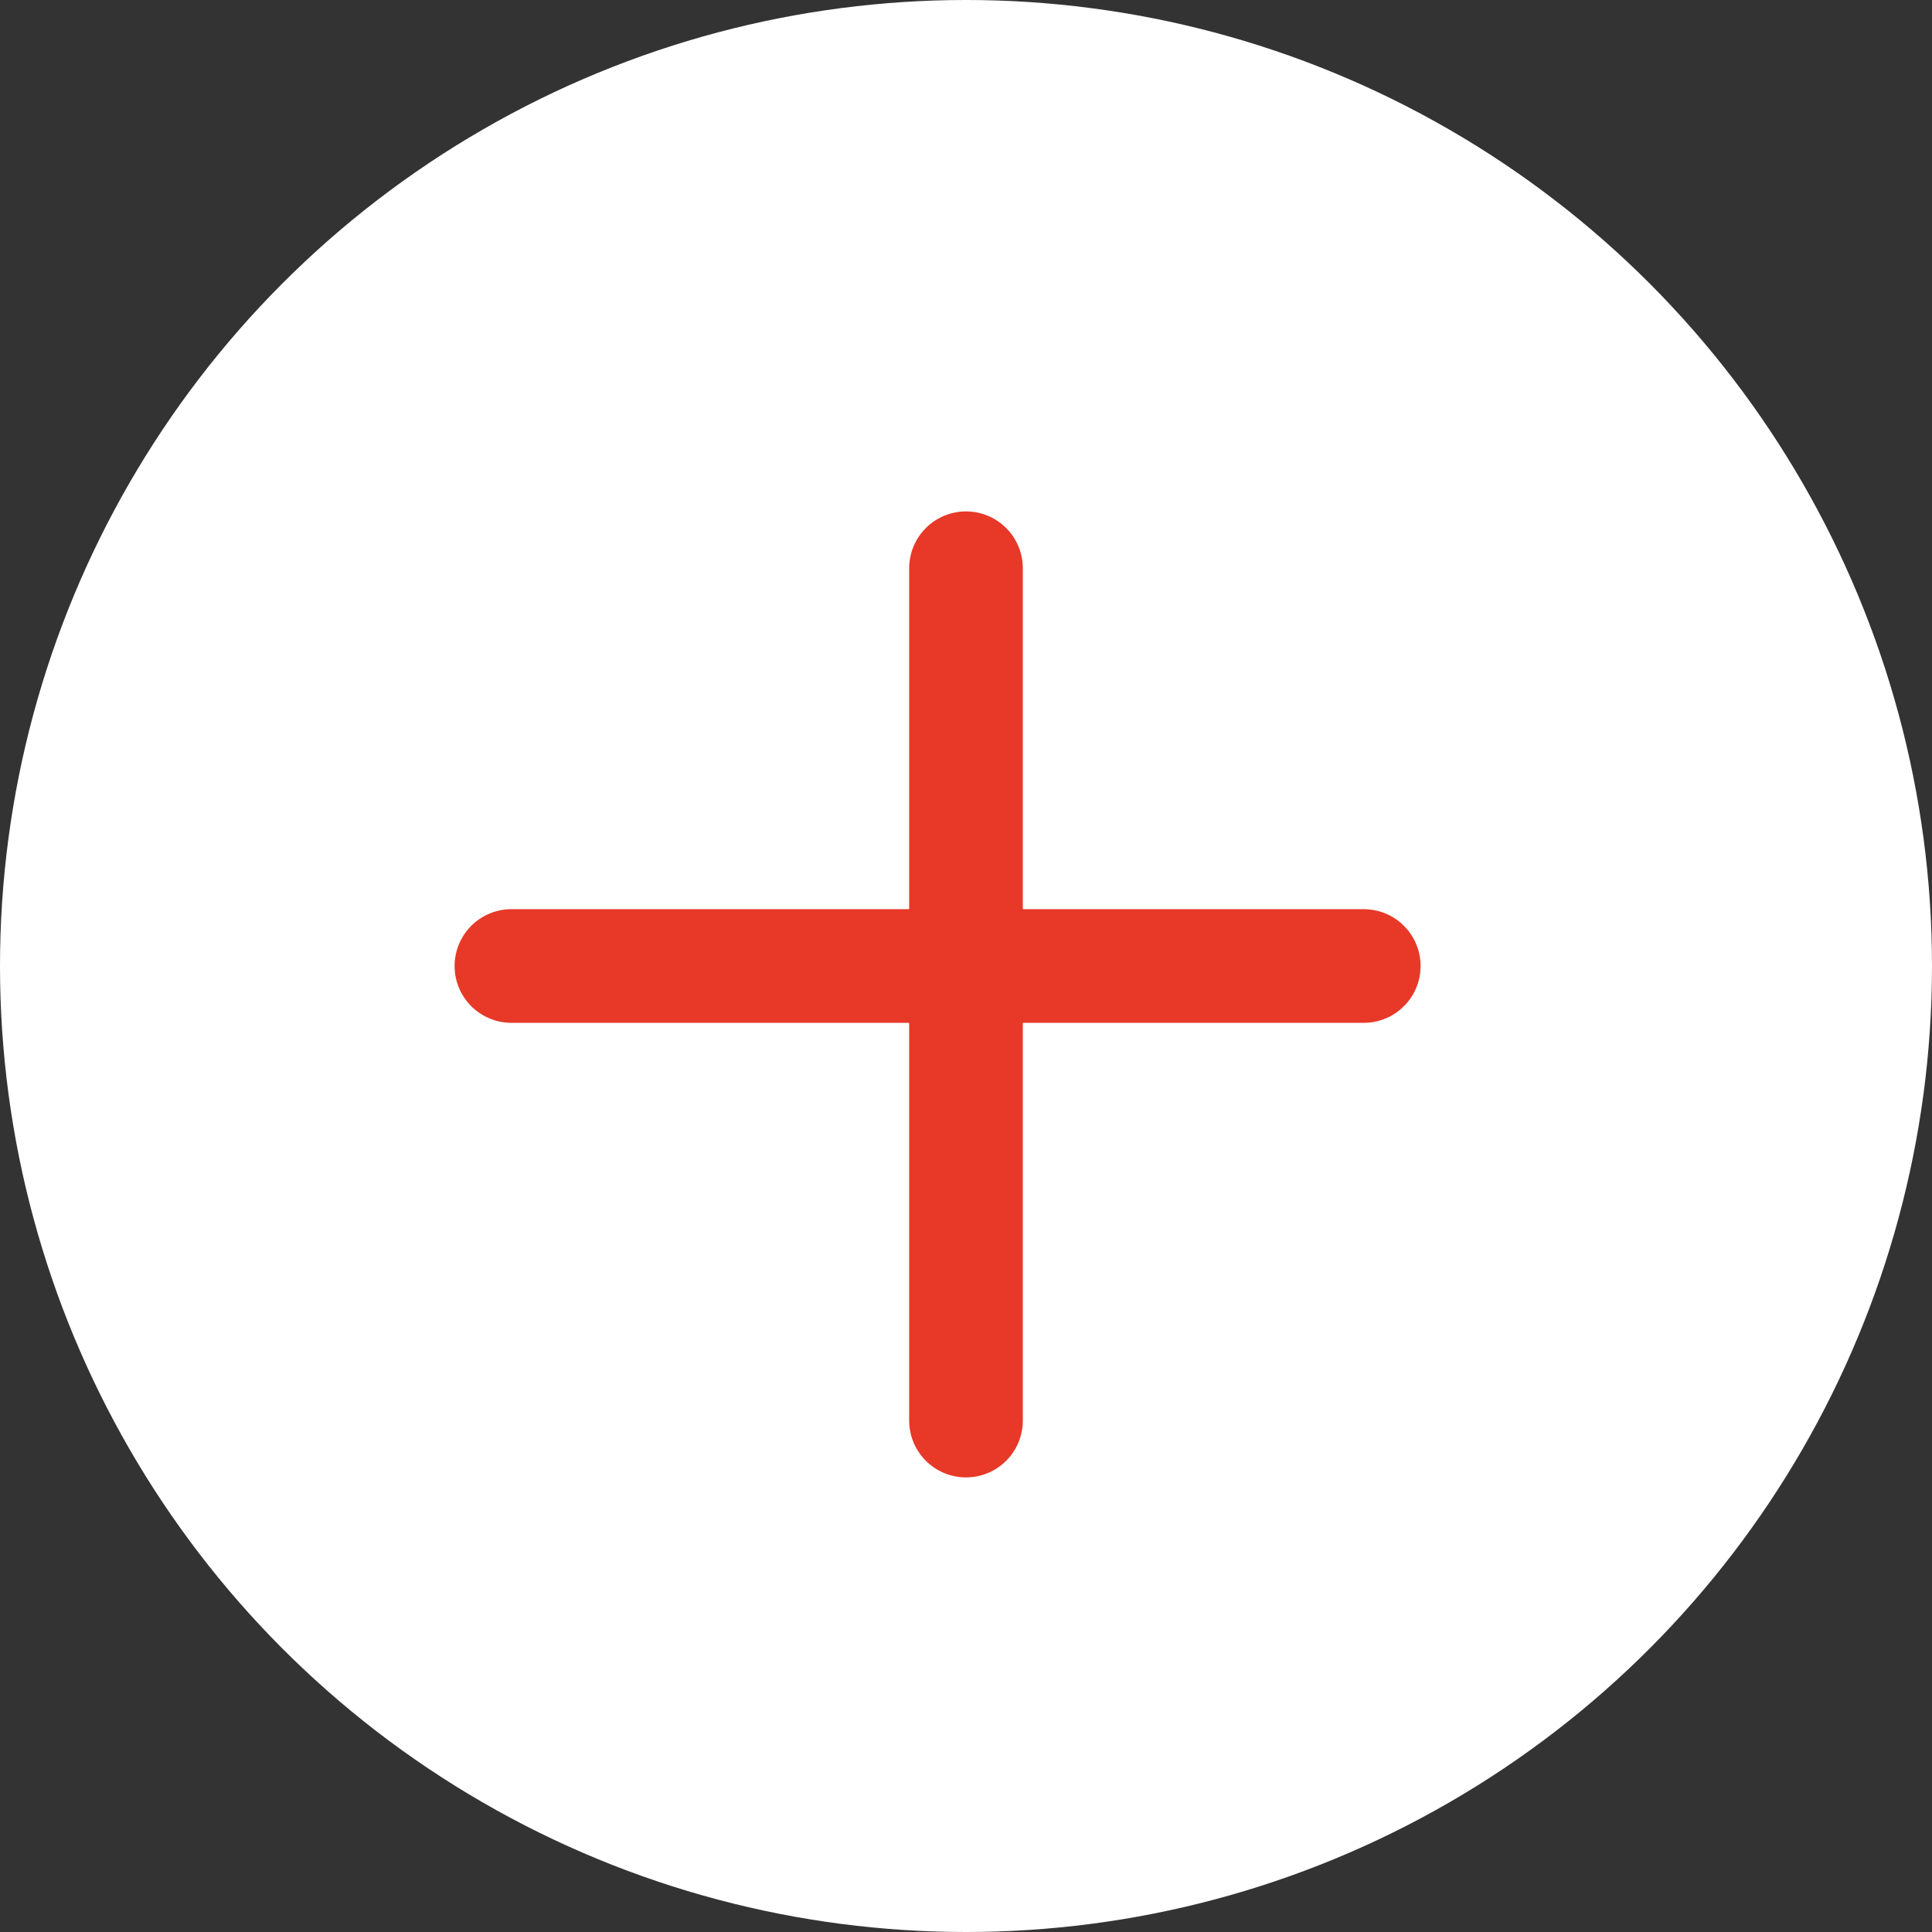
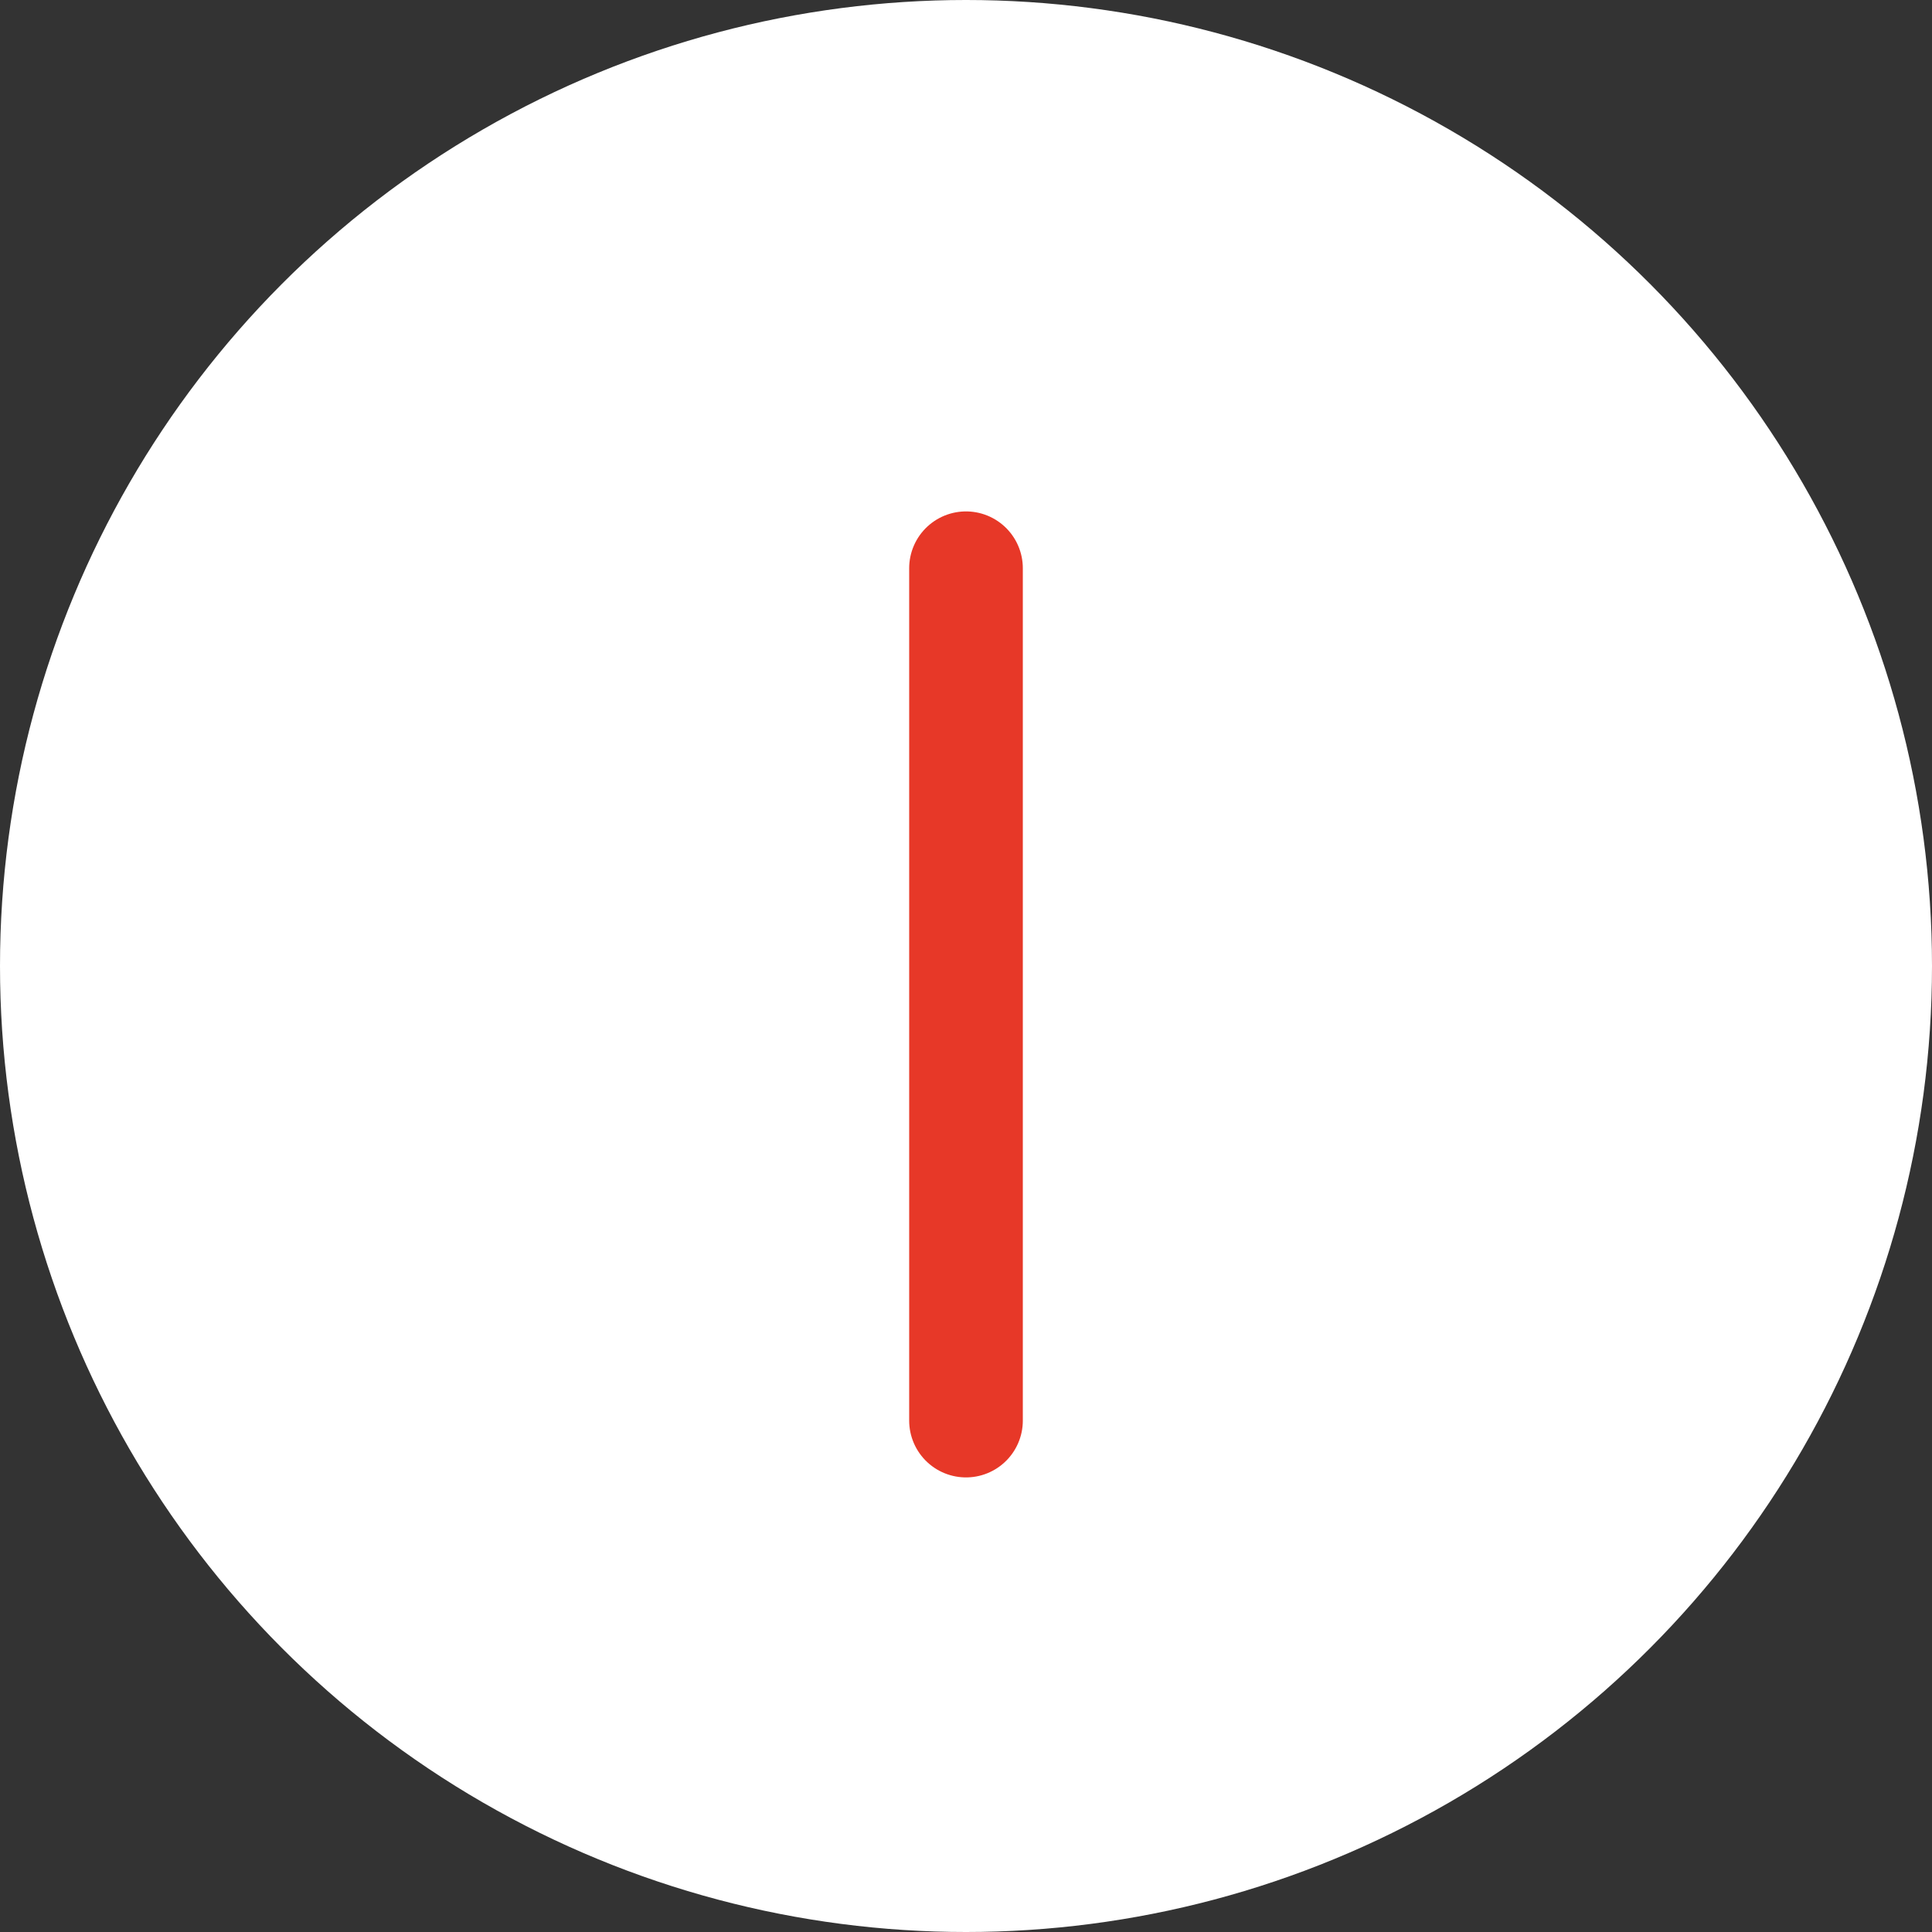
<svg xmlns="http://www.w3.org/2000/svg" width="34" height="34" viewBox="0 0 34 34" fill="none">
  <rect x="0" y="0" width="34" height="34" fill="#333333" stroke="none" />
  <circle cx="17" cy="17" r="17" fill="white" />
-   <line x1="9" y1="17" x2="24" y2="17" stroke="#E73828" stroke-width="2" stroke-linecap="round" />
  <line x1="17" y1="25" x2="17" y2="10" stroke="#E73828" stroke-width="2" stroke-linecap="round" />
</svg>